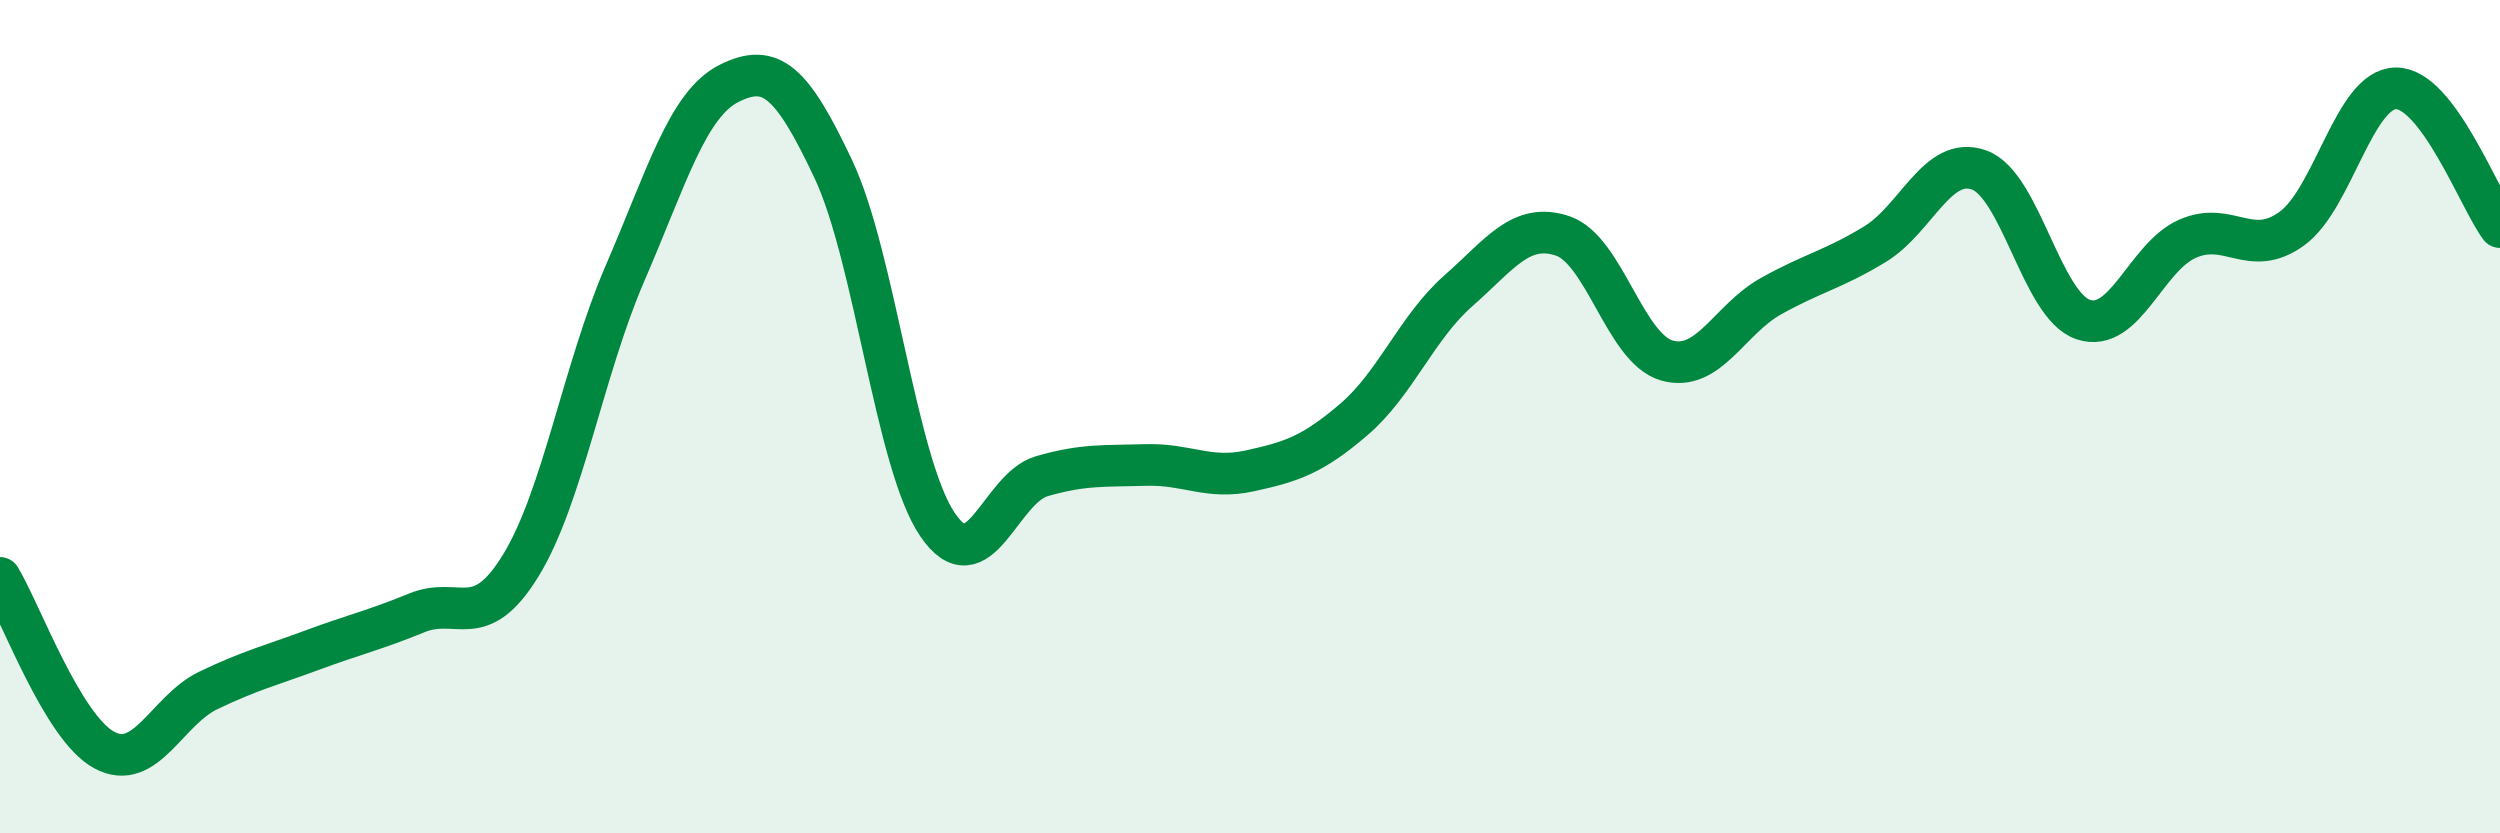
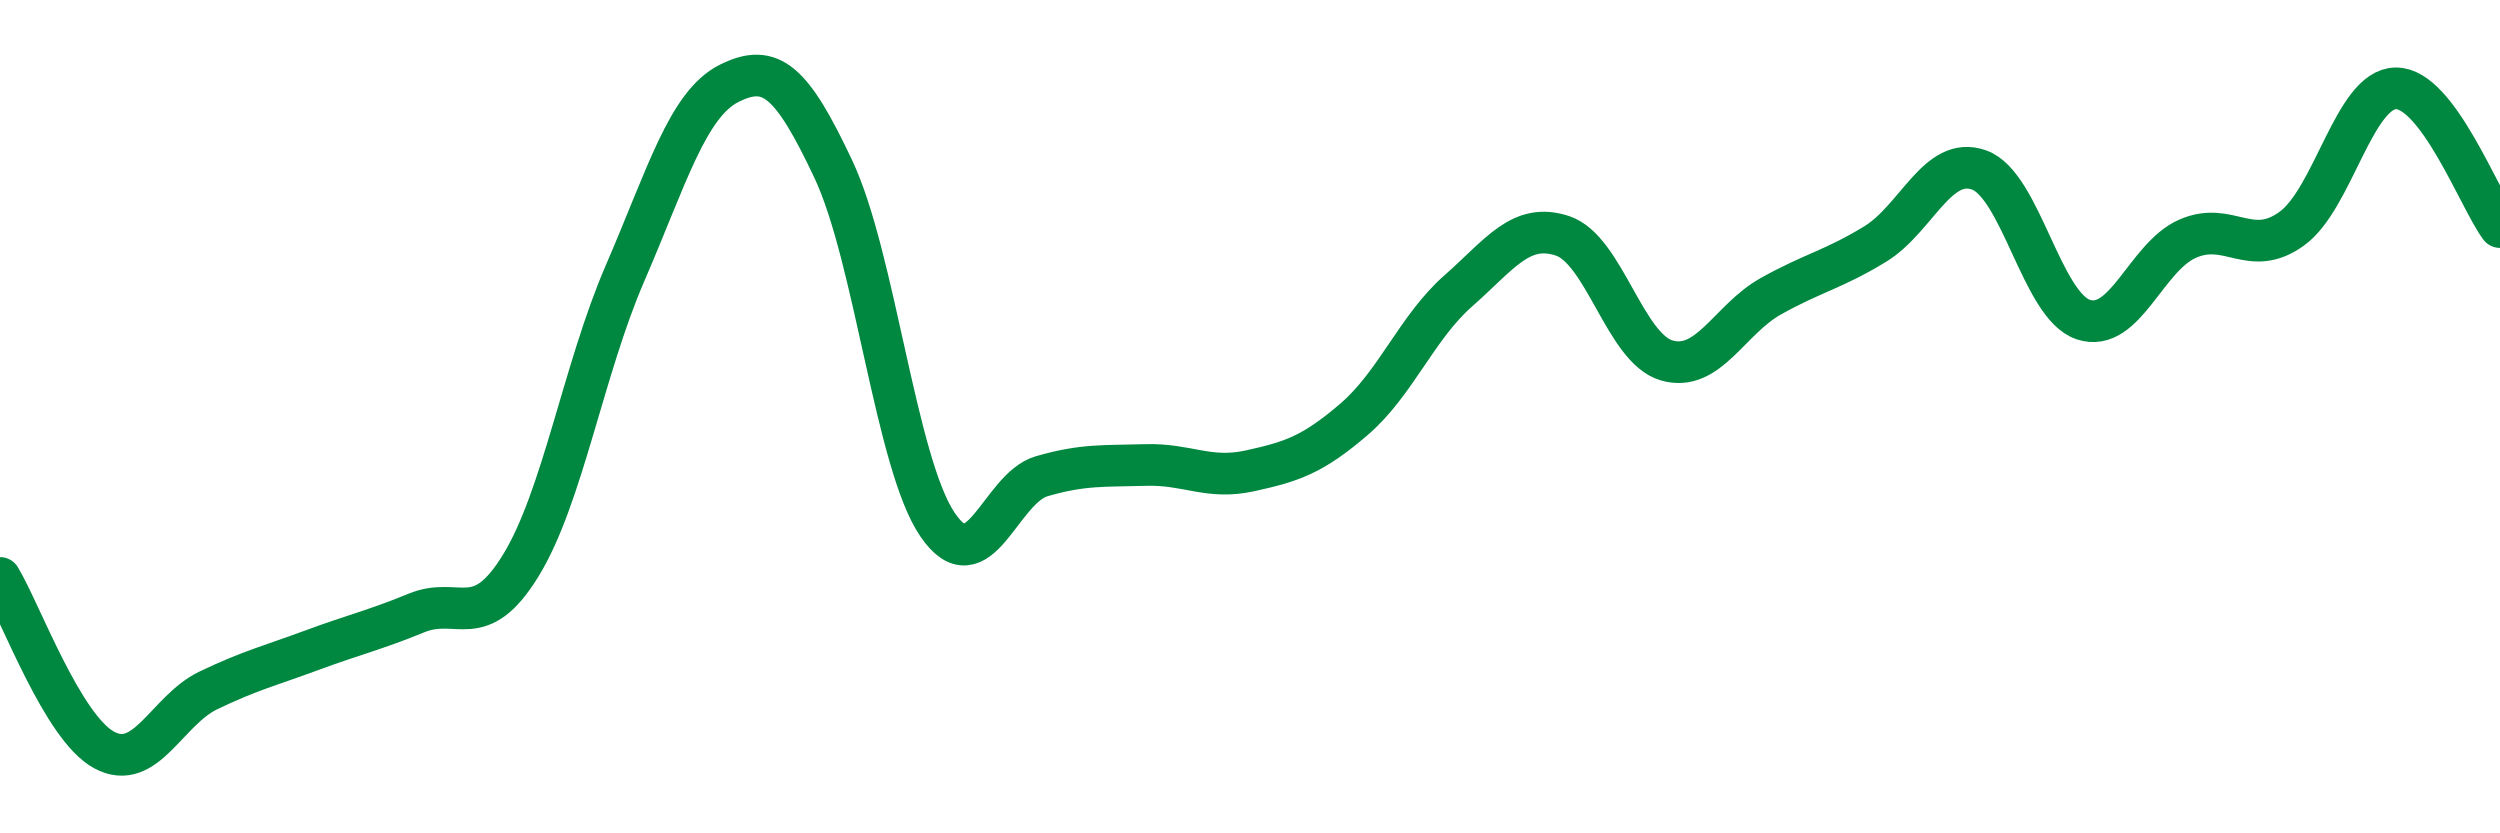
<svg xmlns="http://www.w3.org/2000/svg" width="60" height="20" viewBox="0 0 60 20">
-   <path d="M 0,13.87 C 0.5,14.7 1.5,17.46 2.5,18 C 3.5,18.54 4,17.05 5,16.57 C 6,16.09 6.5,15.97 7.5,15.6 C 8.5,15.23 9,15.12 10,14.71 C 11,14.3 11.5,15.2 12.5,13.57 C 13.5,11.94 14,8.87 15,6.56 C 16,4.25 16.5,2.5 17.5,2 C 18.5,1.5 19,1.94 20,4.06 C 21,6.18 21.5,11.12 22.5,12.59 C 23.5,14.06 24,11.72 25,11.43 C 26,11.14 26.5,11.19 27.5,11.16 C 28.5,11.13 29,11.52 30,11.3 C 31,11.08 31.5,10.92 32.5,10.06 C 33.5,9.2 34,7.86 35,6.98 C 36,6.1 36.5,5.33 37.5,5.66 C 38.5,5.99 39,8.36 40,8.65 C 41,8.94 41.5,7.67 42.5,7.11 C 43.5,6.55 44,6.47 45,5.86 C 46,5.25 46.5,3.72 47.5,4.08 C 48.5,4.44 49,7.34 50,7.67 C 51,8 51.5,6.17 52.5,5.73 C 53.5,5.29 54,6.21 55,5.49 C 56,4.77 56.5,2.13 57.5,2.12 C 58.5,2.11 59.5,4.78 60,5.45L60 20L0 20Z" fill="#008740" opacity="0.1" stroke-linecap="round" stroke-linejoin="round" />
  <path d="M 0,13.87 C 0.5,14.7 1.5,17.46 2.5,18 C 3.5,18.54 4,17.05 5,16.57 C 6,16.09 6.5,15.97 7.5,15.6 C 8.5,15.23 9,15.12 10,14.71 C 11,14.3 11.5,15.2 12.5,13.57 C 13.5,11.94 14,8.87 15,6.56 C 16,4.25 16.5,2.5 17.5,2 C 18.5,1.5 19,1.94 20,4.06 C 21,6.18 21.5,11.12 22.5,12.59 C 23.5,14.06 24,11.72 25,11.43 C 26,11.14 26.5,11.19 27.5,11.16 C 28.5,11.13 29,11.52 30,11.3 C 31,11.08 31.5,10.92 32.5,10.06 C 33.5,9.2 34,7.86 35,6.98 C 36,6.1 36.5,5.33 37.5,5.66 C 38.5,5.99 39,8.36 40,8.65 C 41,8.94 41.5,7.67 42.5,7.11 C 43.5,6.55 44,6.47 45,5.86 C 46,5.25 46.5,3.72 47.5,4.08 C 48.5,4.44 49,7.34 50,7.67 C 51,8 51.5,6.17 52.5,5.73 C 53.5,5.29 54,6.21 55,5.49 C 56,4.77 56.5,2.13 57.5,2.12 C 58.5,2.11 59.5,4.78 60,5.45" stroke="#008740" stroke-width="1" fill="none" stroke-linecap="round" stroke-linejoin="round" />
</svg>